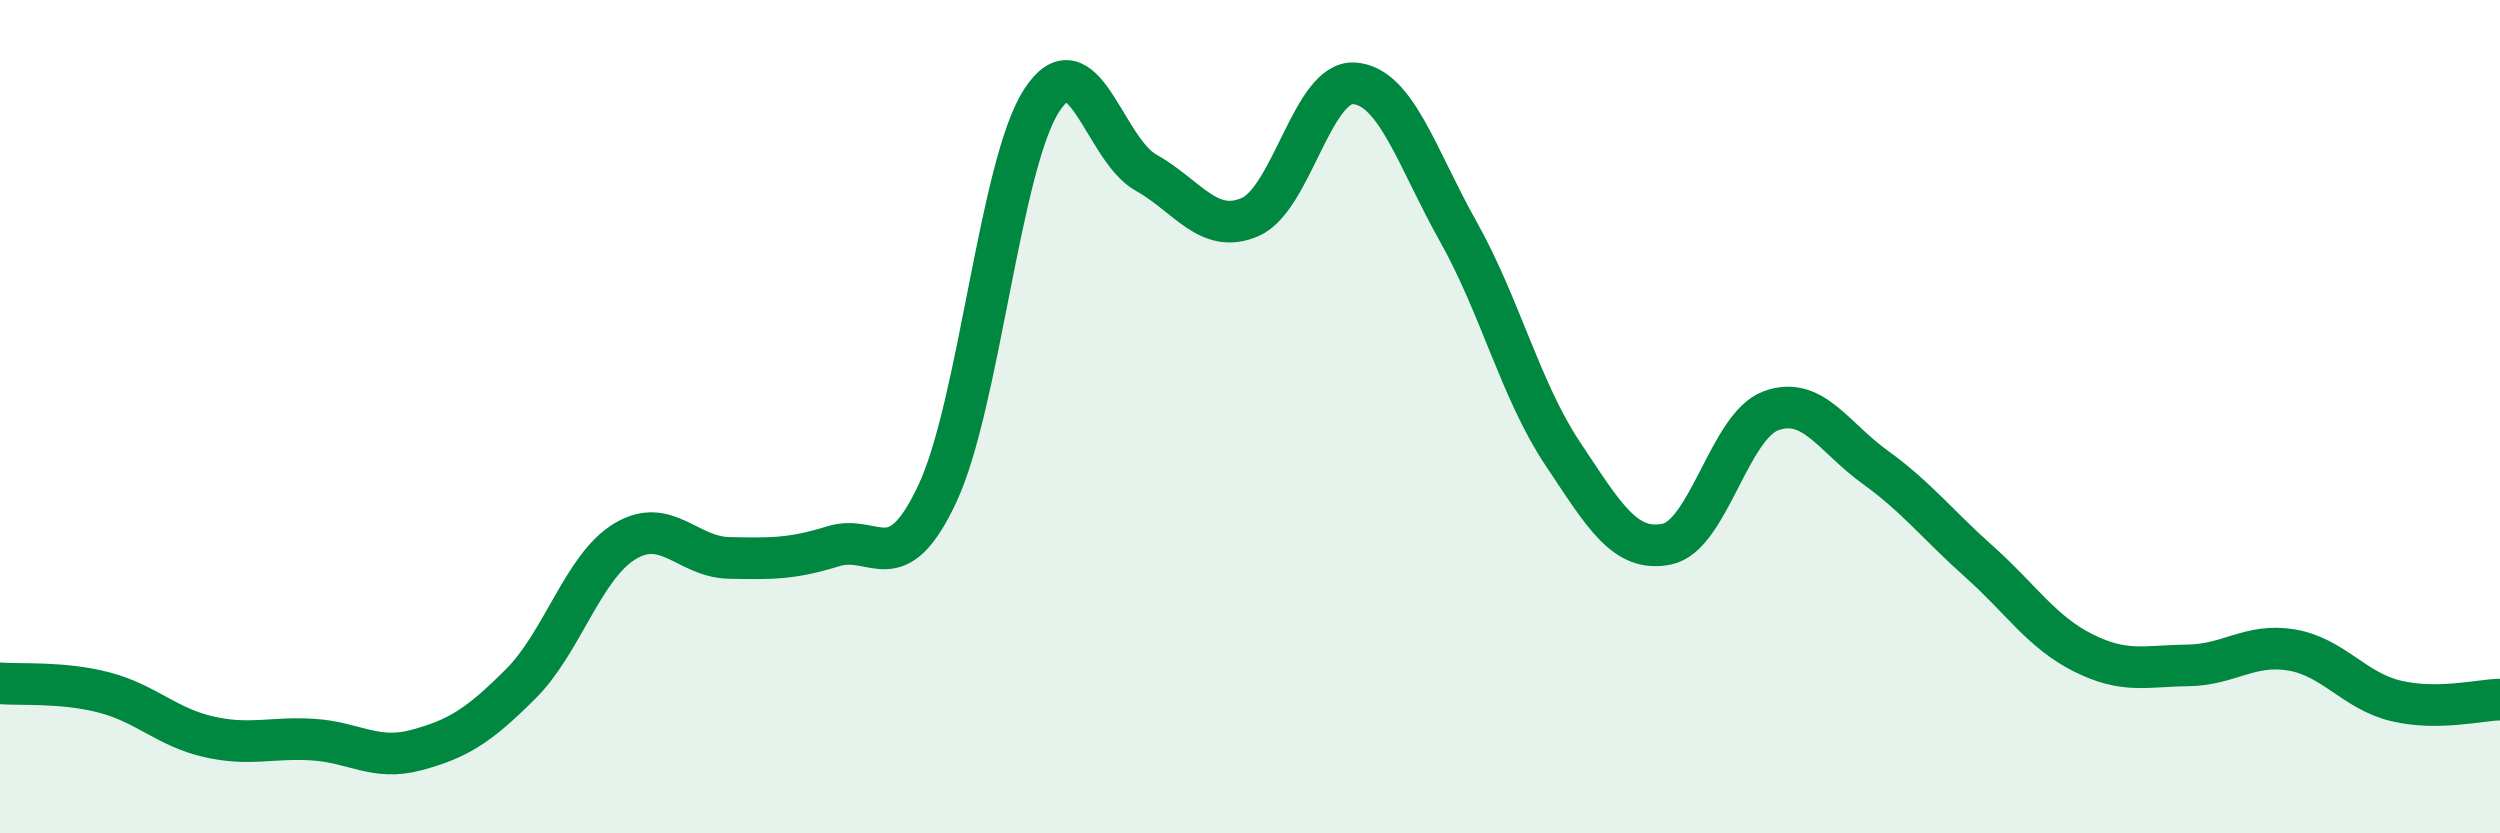
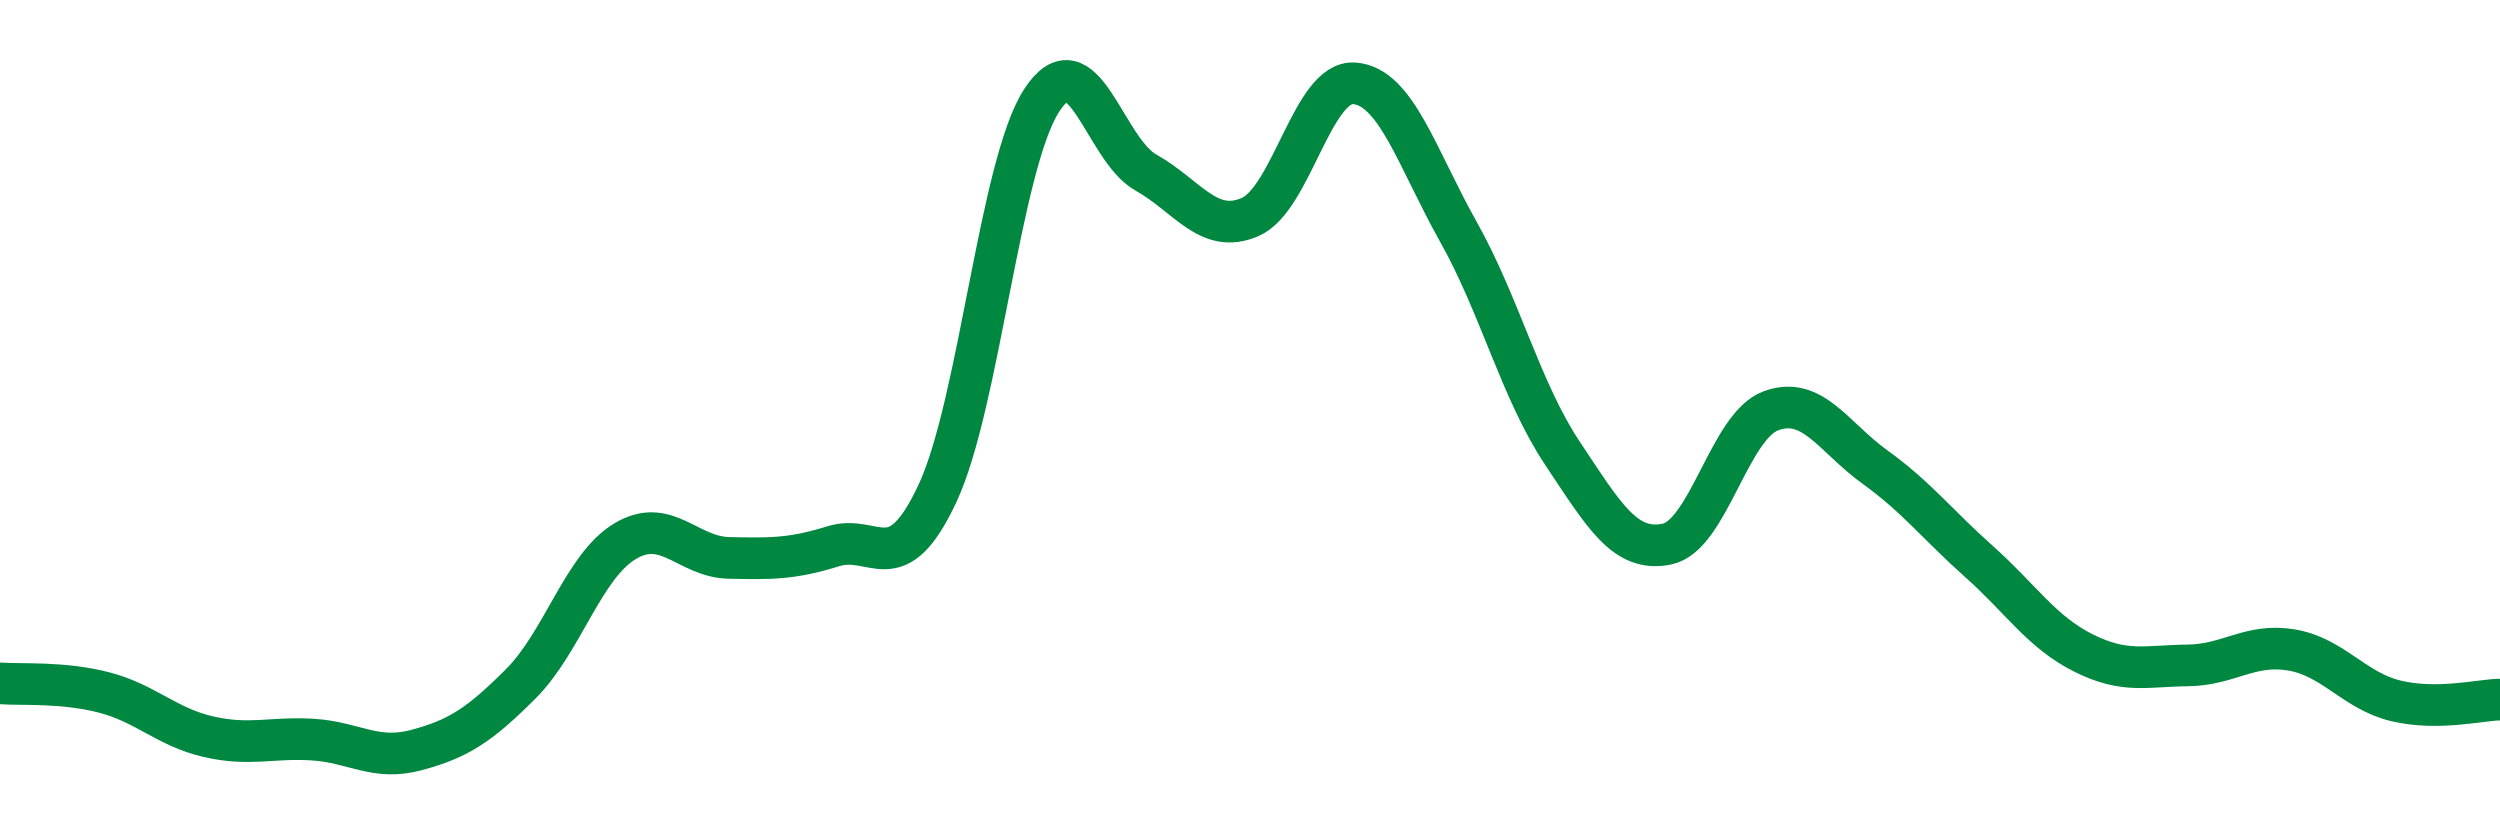
<svg xmlns="http://www.w3.org/2000/svg" width="60" height="20" viewBox="0 0 60 20">
-   <path d="M 0,16.4 C 0.5,16.44 1.5,16.36 2.5,16.62 C 3.5,16.88 4,17.45 5,17.68 C 6,17.91 6.5,17.69 7.5,17.75 C 8.5,17.81 9,18.27 10,18 C 11,17.73 11.5,17.41 12.5,16.41 C 13.5,15.41 14,13.59 15,12.99 C 16,12.39 16.5,13.37 17.5,13.39 C 18.5,13.41 19,13.42 20,13.11 C 21,12.8 21.5,13.98 22.5,11.84 C 23.5,9.7 24,3.95 25,2.41 C 26,0.87 26.5,3.58 27.5,4.14 C 28.5,4.7 29,5.64 30,5.21 C 31,4.78 31.5,1.93 32.5,2 C 33.5,2.07 34,3.78 35,5.56 C 36,7.34 36.5,9.38 37.5,10.88 C 38.5,12.38 39,13.26 40,13.06 C 41,12.86 41.5,10.23 42.5,9.86 C 43.5,9.49 44,10.49 45,11.21 C 46,11.93 46.5,12.59 47.5,13.48 C 48.5,14.37 49,15.17 50,15.67 C 51,16.17 51.5,15.98 52.5,15.97 C 53.5,15.96 54,15.43 55,15.6 C 56,15.77 56.5,16.58 57.5,16.82 C 58.5,17.06 59.5,16.8 60,16.79L60 20L0 20Z" fill="#008740" opacity="0.1" stroke-linecap="round" stroke-linejoin="round" />
  <path d="M 0,16.4 C 0.5,16.44 1.5,16.36 2.5,16.62 C 3.5,16.88 4,17.45 5,17.68 C 6,17.91 6.5,17.69 7.5,17.75 C 8.5,17.81 9,18.27 10,18 C 11,17.73 11.5,17.41 12.5,16.41 C 13.5,15.41 14,13.59 15,12.99 C 16,12.39 16.5,13.37 17.5,13.39 C 18.5,13.41 19,13.42 20,13.11 C 21,12.8 21.5,13.98 22.5,11.84 C 23.5,9.7 24,3.95 25,2.41 C 26,0.87 26.5,3.58 27.5,4.14 C 28.5,4.7 29,5.64 30,5.21 C 31,4.78 31.5,1.93 32.5,2 C 33.5,2.07 34,3.78 35,5.56 C 36,7.34 36.5,9.38 37.5,10.88 C 38.5,12.38 39,13.26 40,13.06 C 41,12.86 41.5,10.23 42.5,9.86 C 43.5,9.49 44,10.49 45,11.21 C 46,11.93 46.5,12.59 47.5,13.48 C 48.5,14.37 49,15.17 50,15.67 C 51,16.17 51.5,15.98 52.5,15.97 C 53.5,15.96 54,15.43 55,15.6 C 56,15.77 56.5,16.58 57.5,16.82 C 58.5,17.06 59.5,16.8 60,16.79" stroke="#008740" stroke-width="1" fill="none" stroke-linecap="round" stroke-linejoin="round" />
</svg>